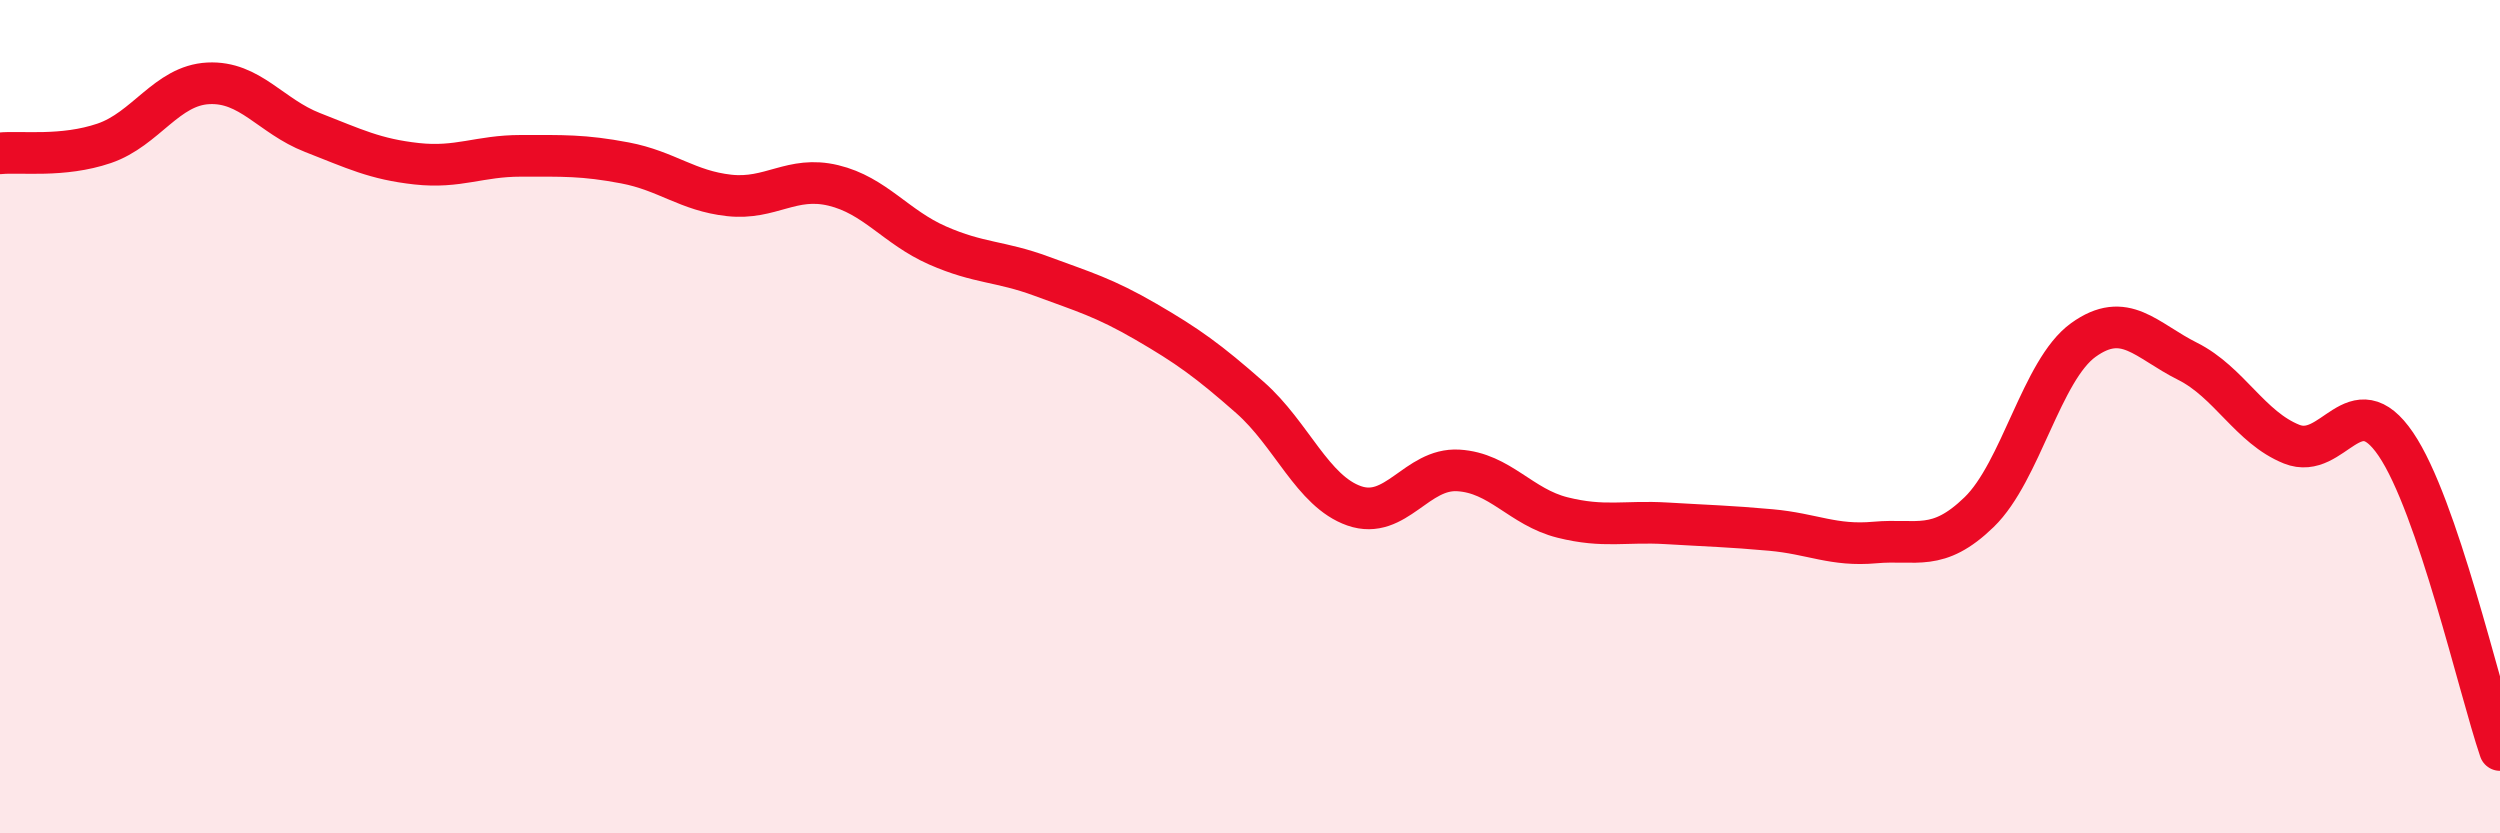
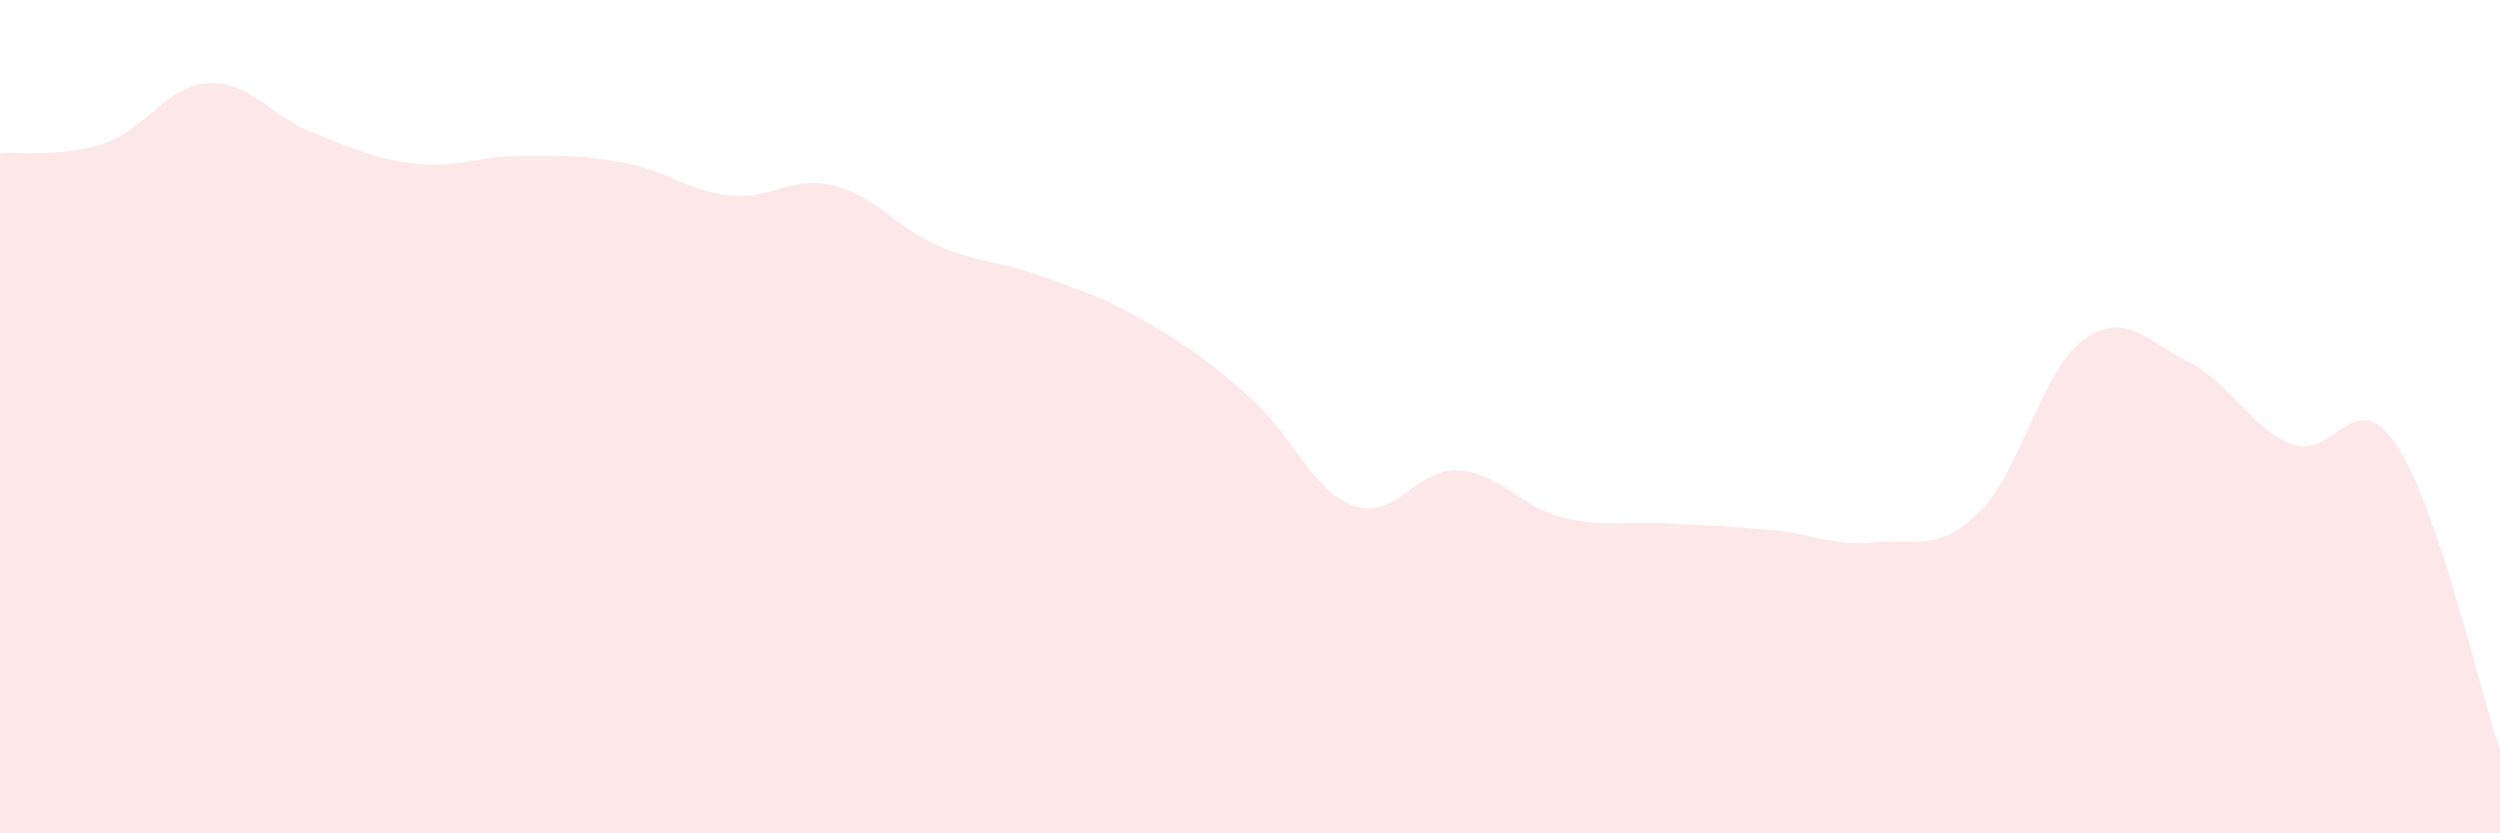
<svg xmlns="http://www.w3.org/2000/svg" width="60" height="20" viewBox="0 0 60 20">
  <path d="M 0,3.68 C 0.5,3.63 1.5,3.78 2.5,3.44 C 3.5,3.1 4,2.05 5,2 C 6,1.95 6.5,2.79 7.5,3.18 C 8.5,3.57 9,3.82 10,3.93 C 11,4.04 11.5,3.74 12.5,3.74 C 13.5,3.74 14,3.72 15,3.91 C 16,4.1 16.5,4.58 17.5,4.69 C 18.5,4.8 19,4.21 20,4.45 C 21,4.69 21.5,5.45 22.5,5.89 C 23.5,6.33 24,6.26 25,6.63 C 26,7 26.5,7.14 27.5,7.72 C 28.5,8.3 29,8.66 30,9.54 C 31,10.42 31.5,11.79 32.5,12.14 C 33.5,12.49 34,11.23 35,11.29 C 36,11.35 36.5,12.17 37.5,12.42 C 38.5,12.67 39,12.5 40,12.56 C 41,12.62 41.5,12.63 42.5,12.72 C 43.5,12.81 44,13.11 45,13.02 C 46,12.93 46.5,13.26 47.5,12.29 C 48.5,11.32 49,8.88 50,8.16 C 51,7.44 51.5,8.17 52.5,8.67 C 53.5,9.17 54,10.26 55,10.66 C 56,11.06 56.5,9.19 57.5,10.66 C 58.5,12.13 59.5,16.53 60,18L60 20L0 20Z" fill="#EB0A25" opacity="0.1" stroke-linecap="round" stroke-linejoin="round" />
-   <path d="M 0,3.68 C 0.5,3.63 1.5,3.78 2.5,3.44 C 3.5,3.1 4,2.05 5,2 C 6,1.95 6.5,2.79 7.5,3.18 C 8.5,3.57 9,3.82 10,3.93 C 11,4.04 11.5,3.74 12.5,3.74 C 13.5,3.74 14,3.72 15,3.91 C 16,4.1 16.5,4.58 17.5,4.69 C 18.5,4.8 19,4.21 20,4.45 C 21,4.69 21.5,5.45 22.5,5.89 C 23.5,6.33 24,6.26 25,6.63 C 26,7 26.5,7.14 27.5,7.72 C 28.5,8.3 29,8.66 30,9.54 C 31,10.42 31.5,11.79 32.5,12.14 C 33.5,12.49 34,11.23 35,11.29 C 36,11.35 36.5,12.17 37.5,12.42 C 38.5,12.67 39,12.5 40,12.56 C 41,12.62 41.5,12.63 42.5,12.72 C 43.5,12.81 44,13.11 45,13.02 C 46,12.93 46.5,13.26 47.5,12.29 C 48.5,11.32 49,8.88 50,8.16 C 51,7.44 51.5,8.17 52.5,8.67 C 53.5,9.17 54,10.26 55,10.66 C 56,11.06 56.5,9.19 57.5,10.66 C 58.5,12.13 59.5,16.53 60,18" stroke="#EB0A25" stroke-width="1" fill="none" stroke-linecap="round" stroke-linejoin="round" />
</svg>